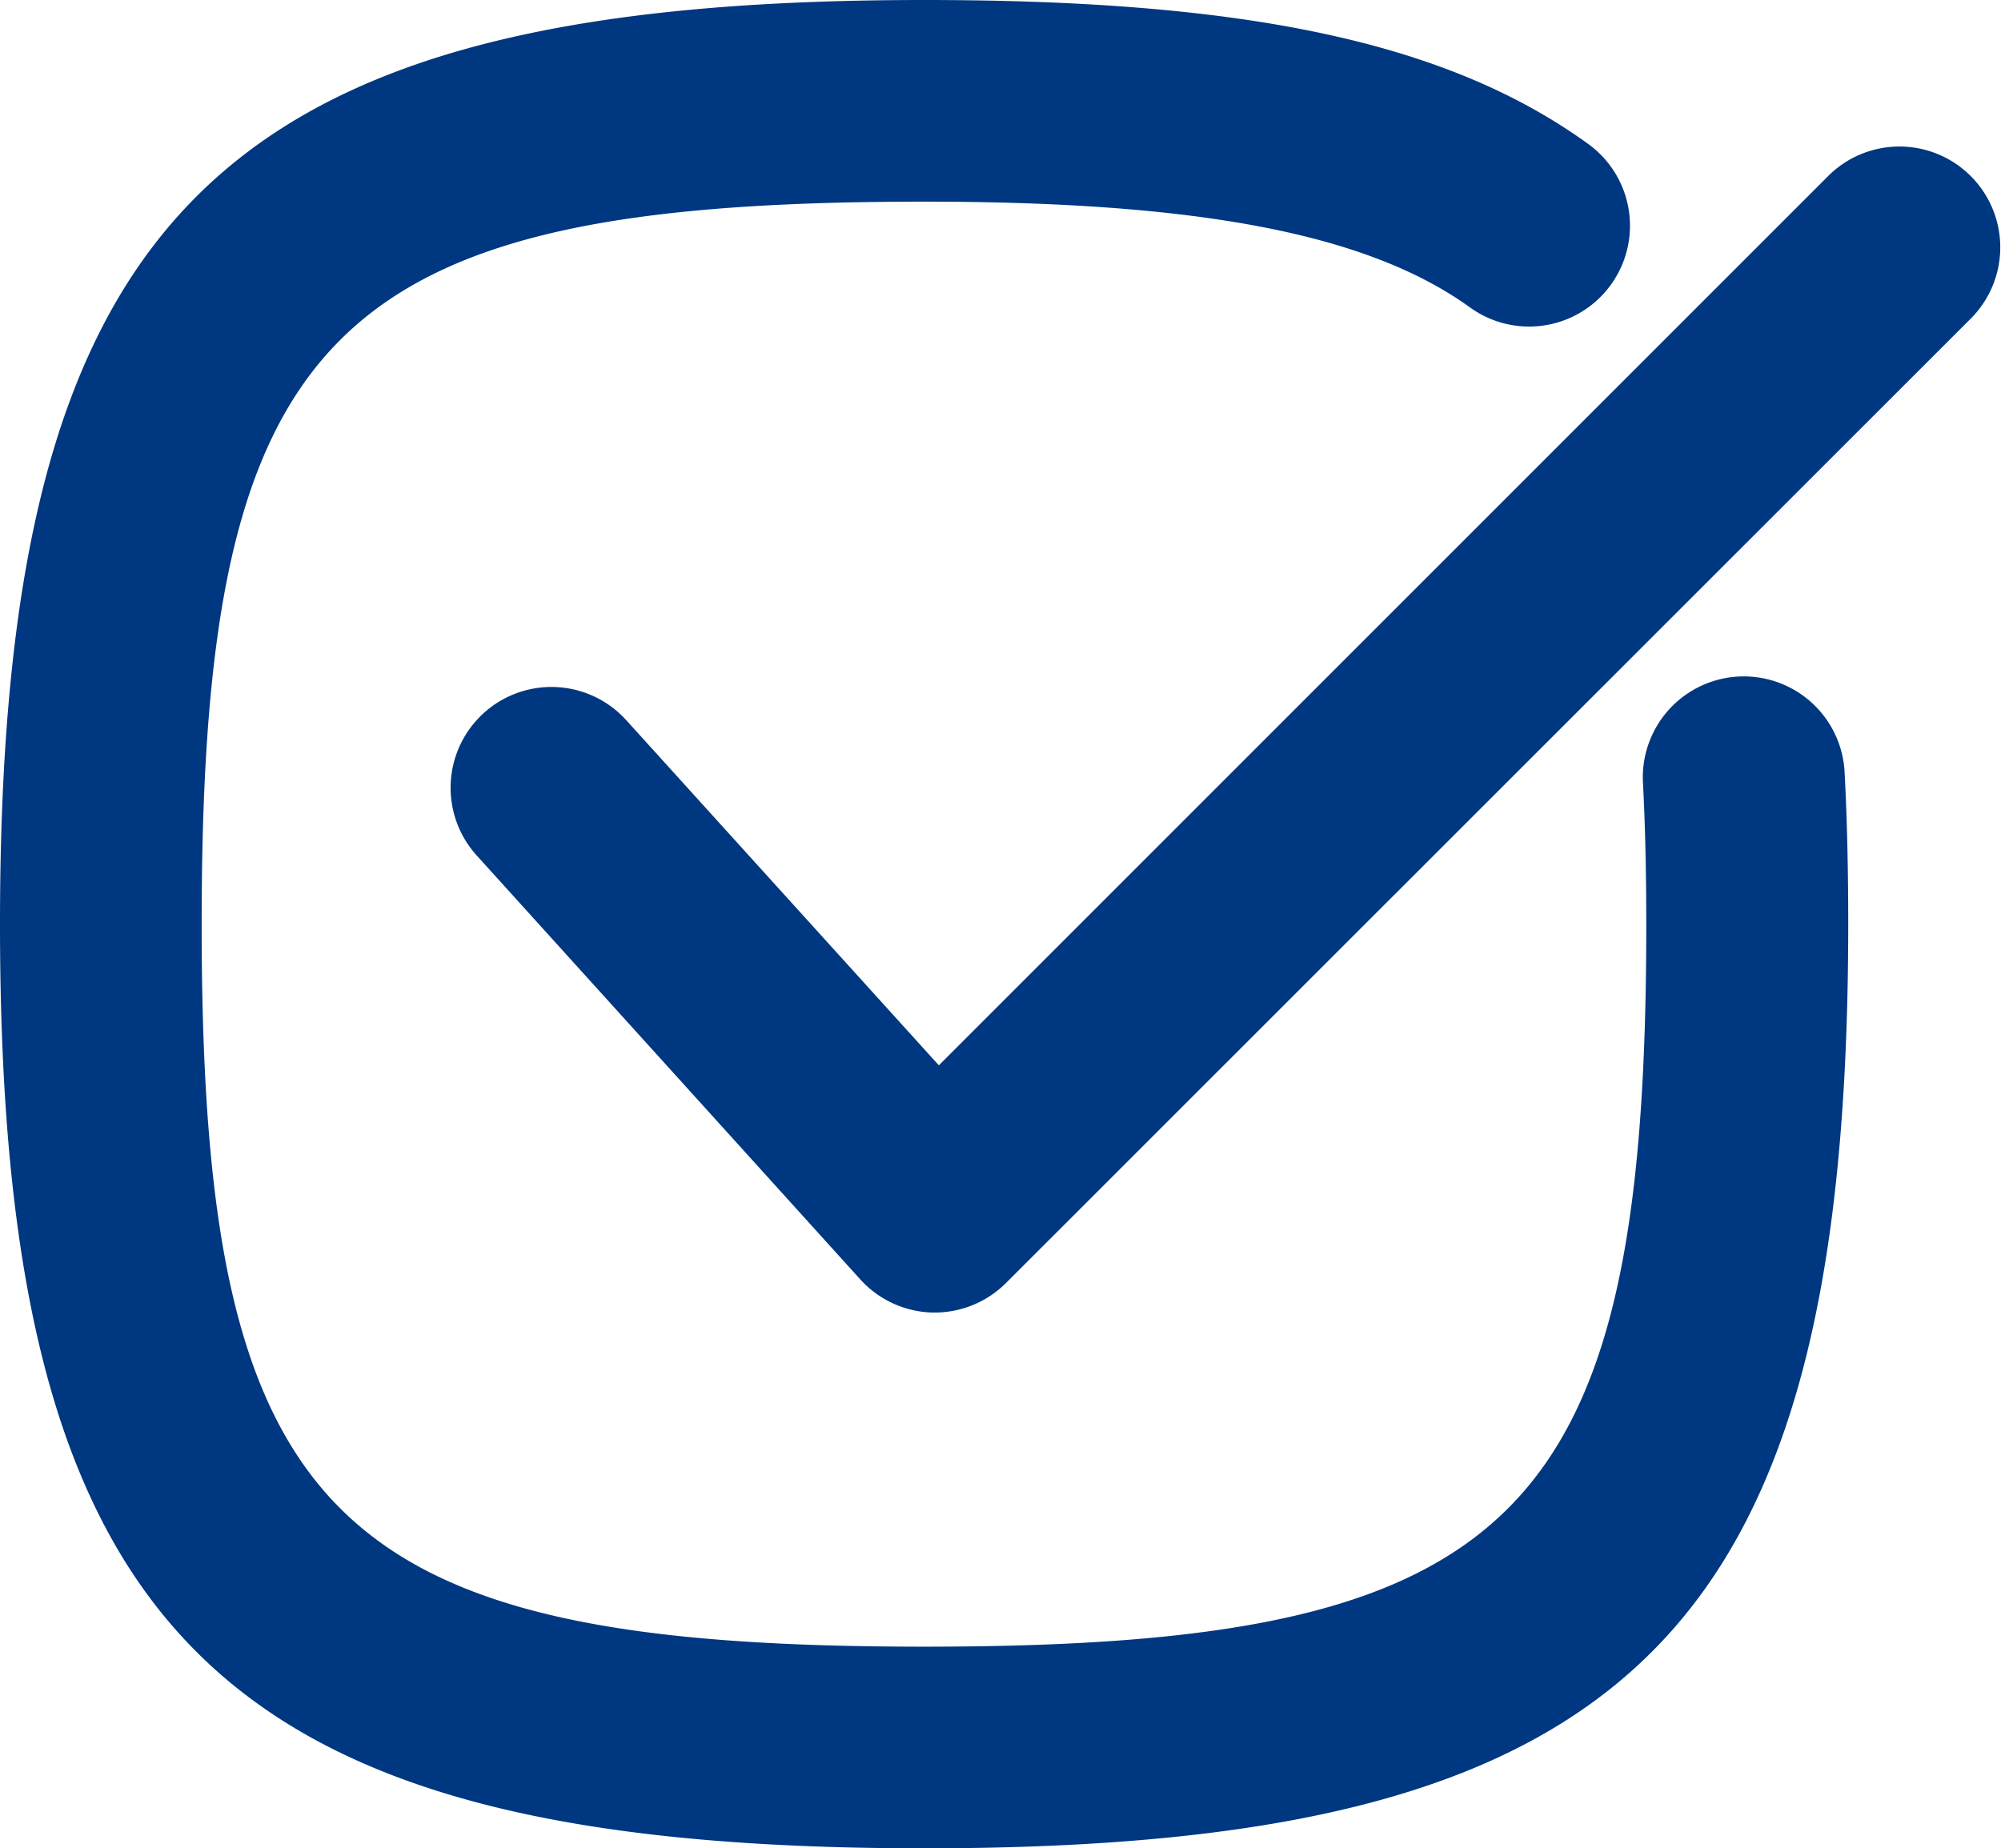
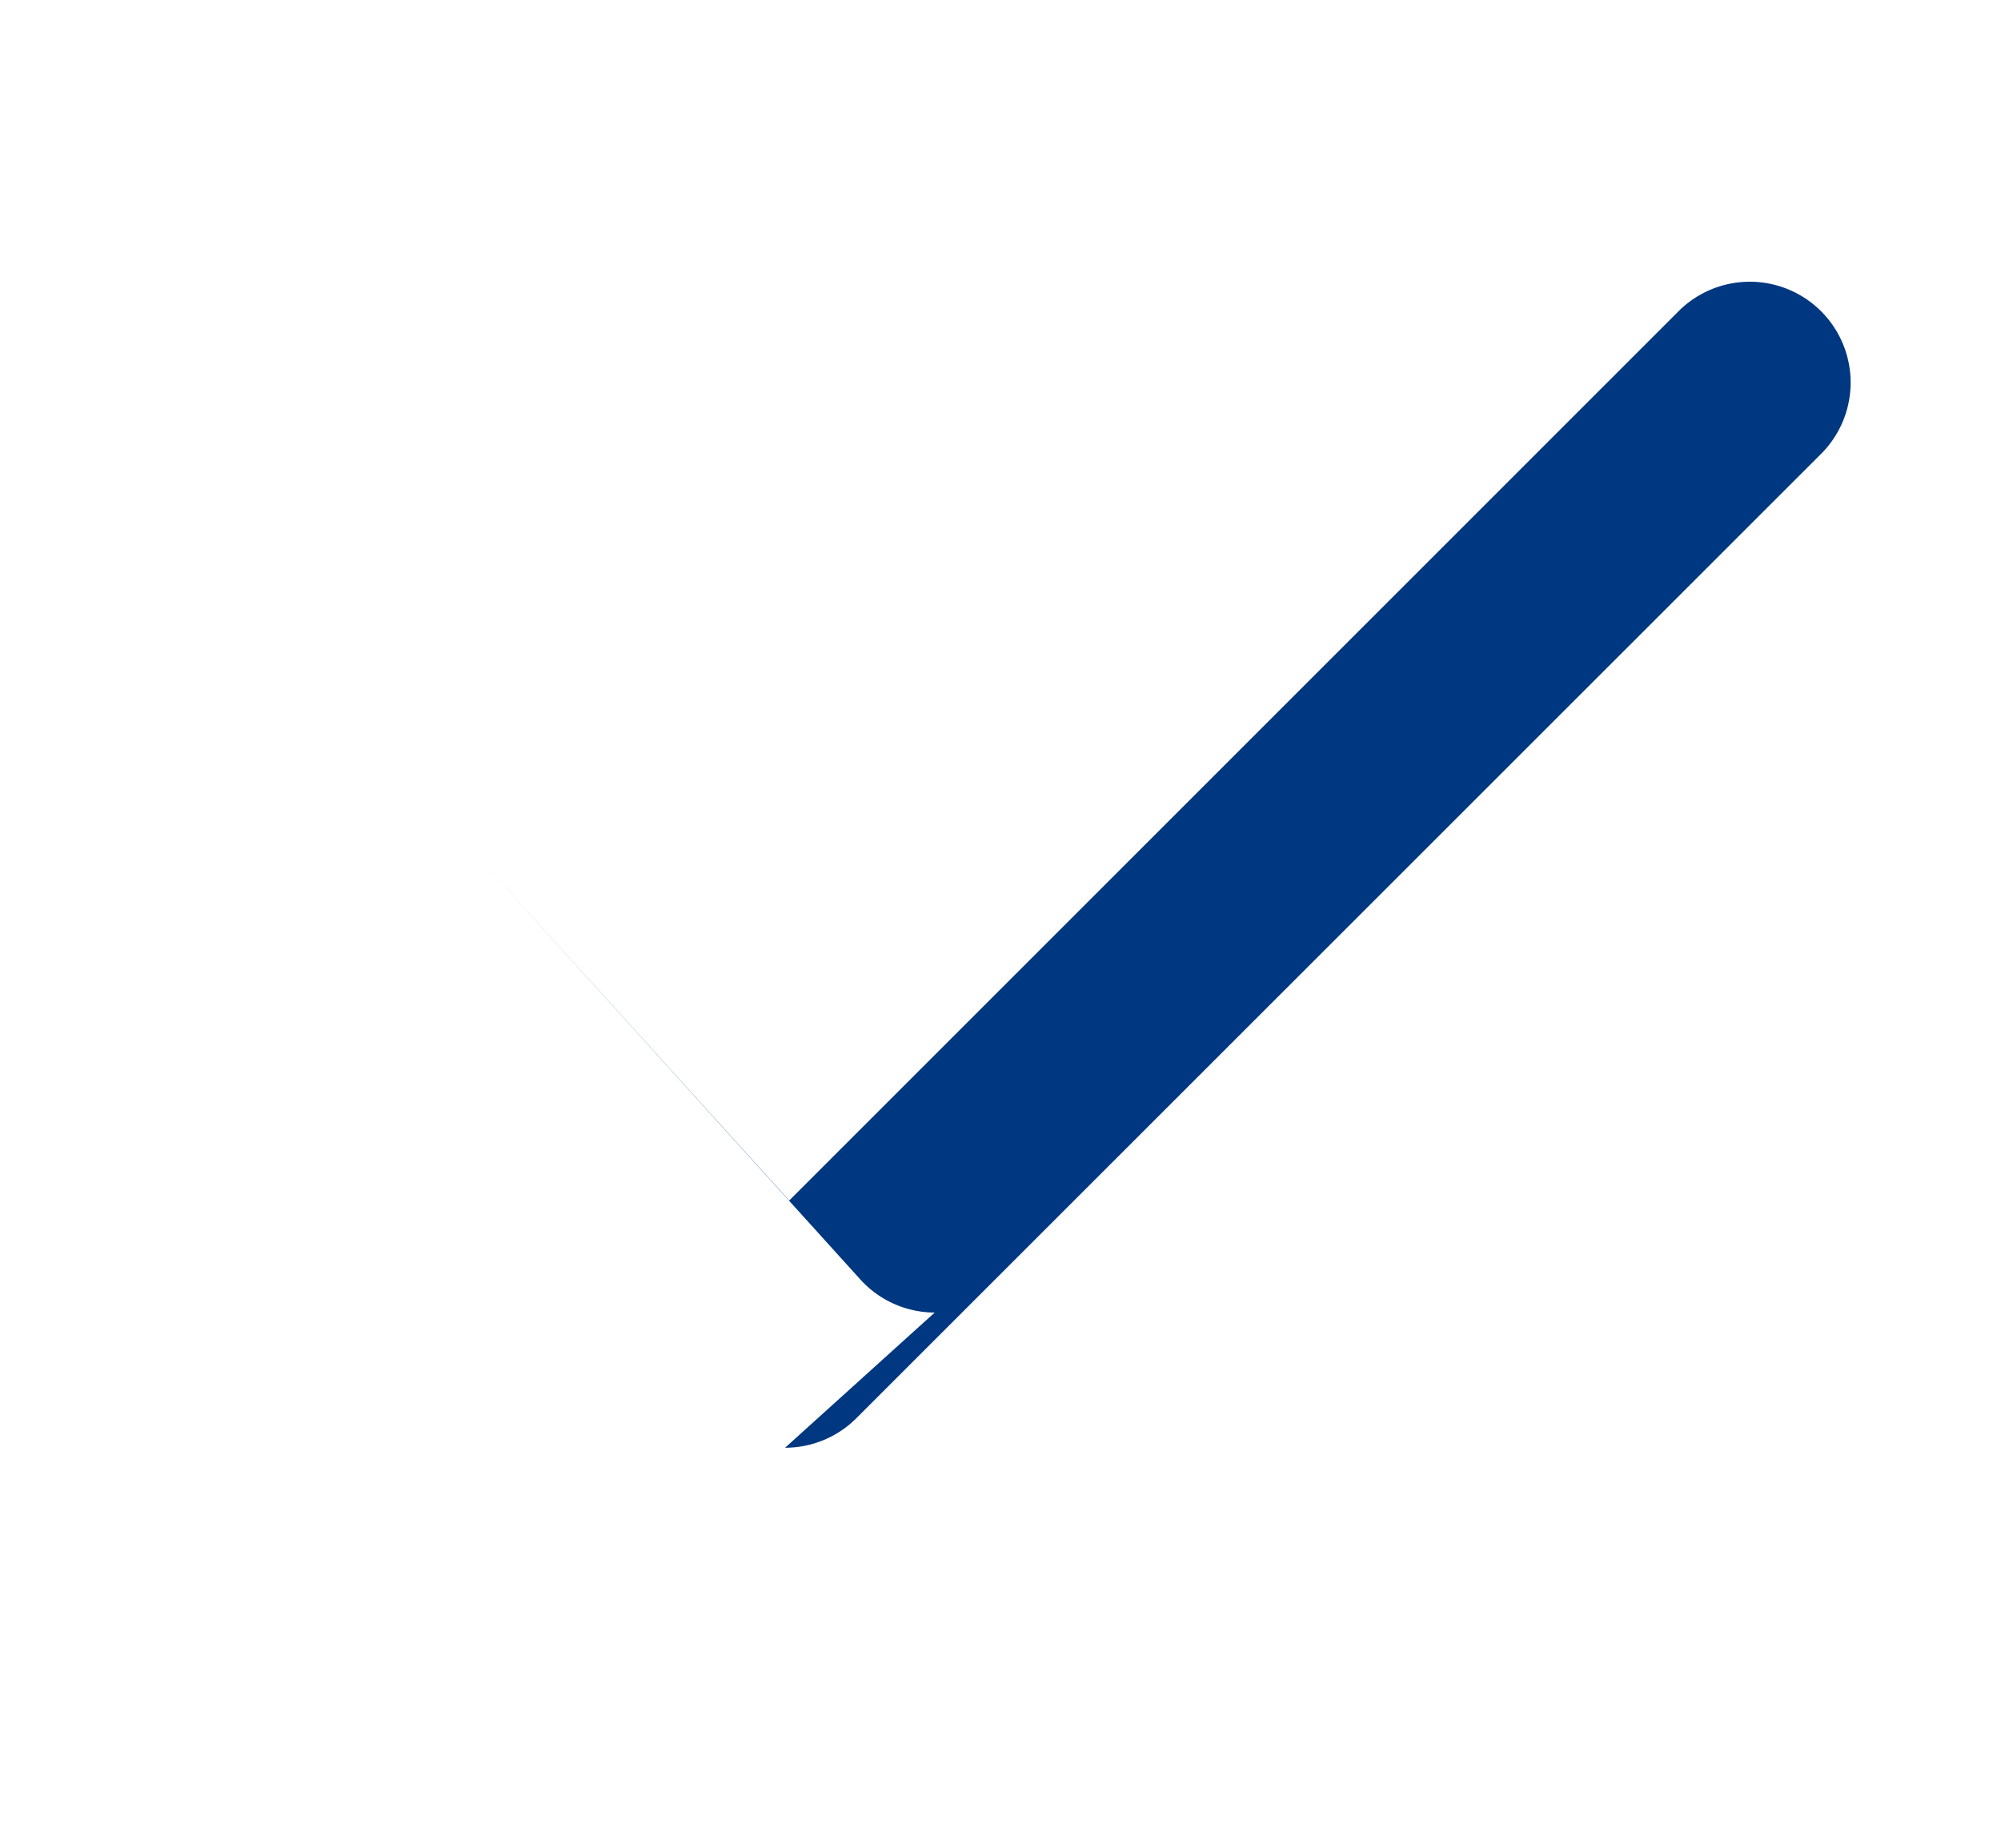
<svg xmlns="http://www.w3.org/2000/svg" width="19.845" height="18.332">
  <g fill="#003781">
-     <path d="M9.166 18.332C2.141 18.332 0 16.191 0 9.166S2.141 0 9.166 0c3.227 0 5.2.427 6.584 1.427a1 1 0 0 1-1.17 1.623C13.573 2.323 11.904 2 9.166 2 3.272 2 2 3.273 2 9.166s1.272 7.166 7.166 7.166 7.161-1.272 7.161-7.166c0-.5-.01-.967-.033-1.406a1.001 1.001 0 1 1 2-.1c.025.473.036.976.036 1.51-.003 7.021-2.139 9.162-9.164 9.162Z" />
-     <path d="M9.27 13.018h-.025a1 1 0 0 1-.718-.334l-3.8-4.2a1 1 0 0 1 1.484-1.341l3.1 3.423 8.832-8.832a1 1 0 0 1 1.414 1.414l-9.58 9.577a1 1 0 0 1-.707.293Z" />
+     <path d="M9.27 13.018h-.025a1 1 0 0 1-.718-.334l-3.8-4.2l3.1 3.423 8.832-8.832a1 1 0 0 1 1.414 1.414l-9.58 9.577a1 1 0 0 1-.707.293Z" />
  </g>
</svg>